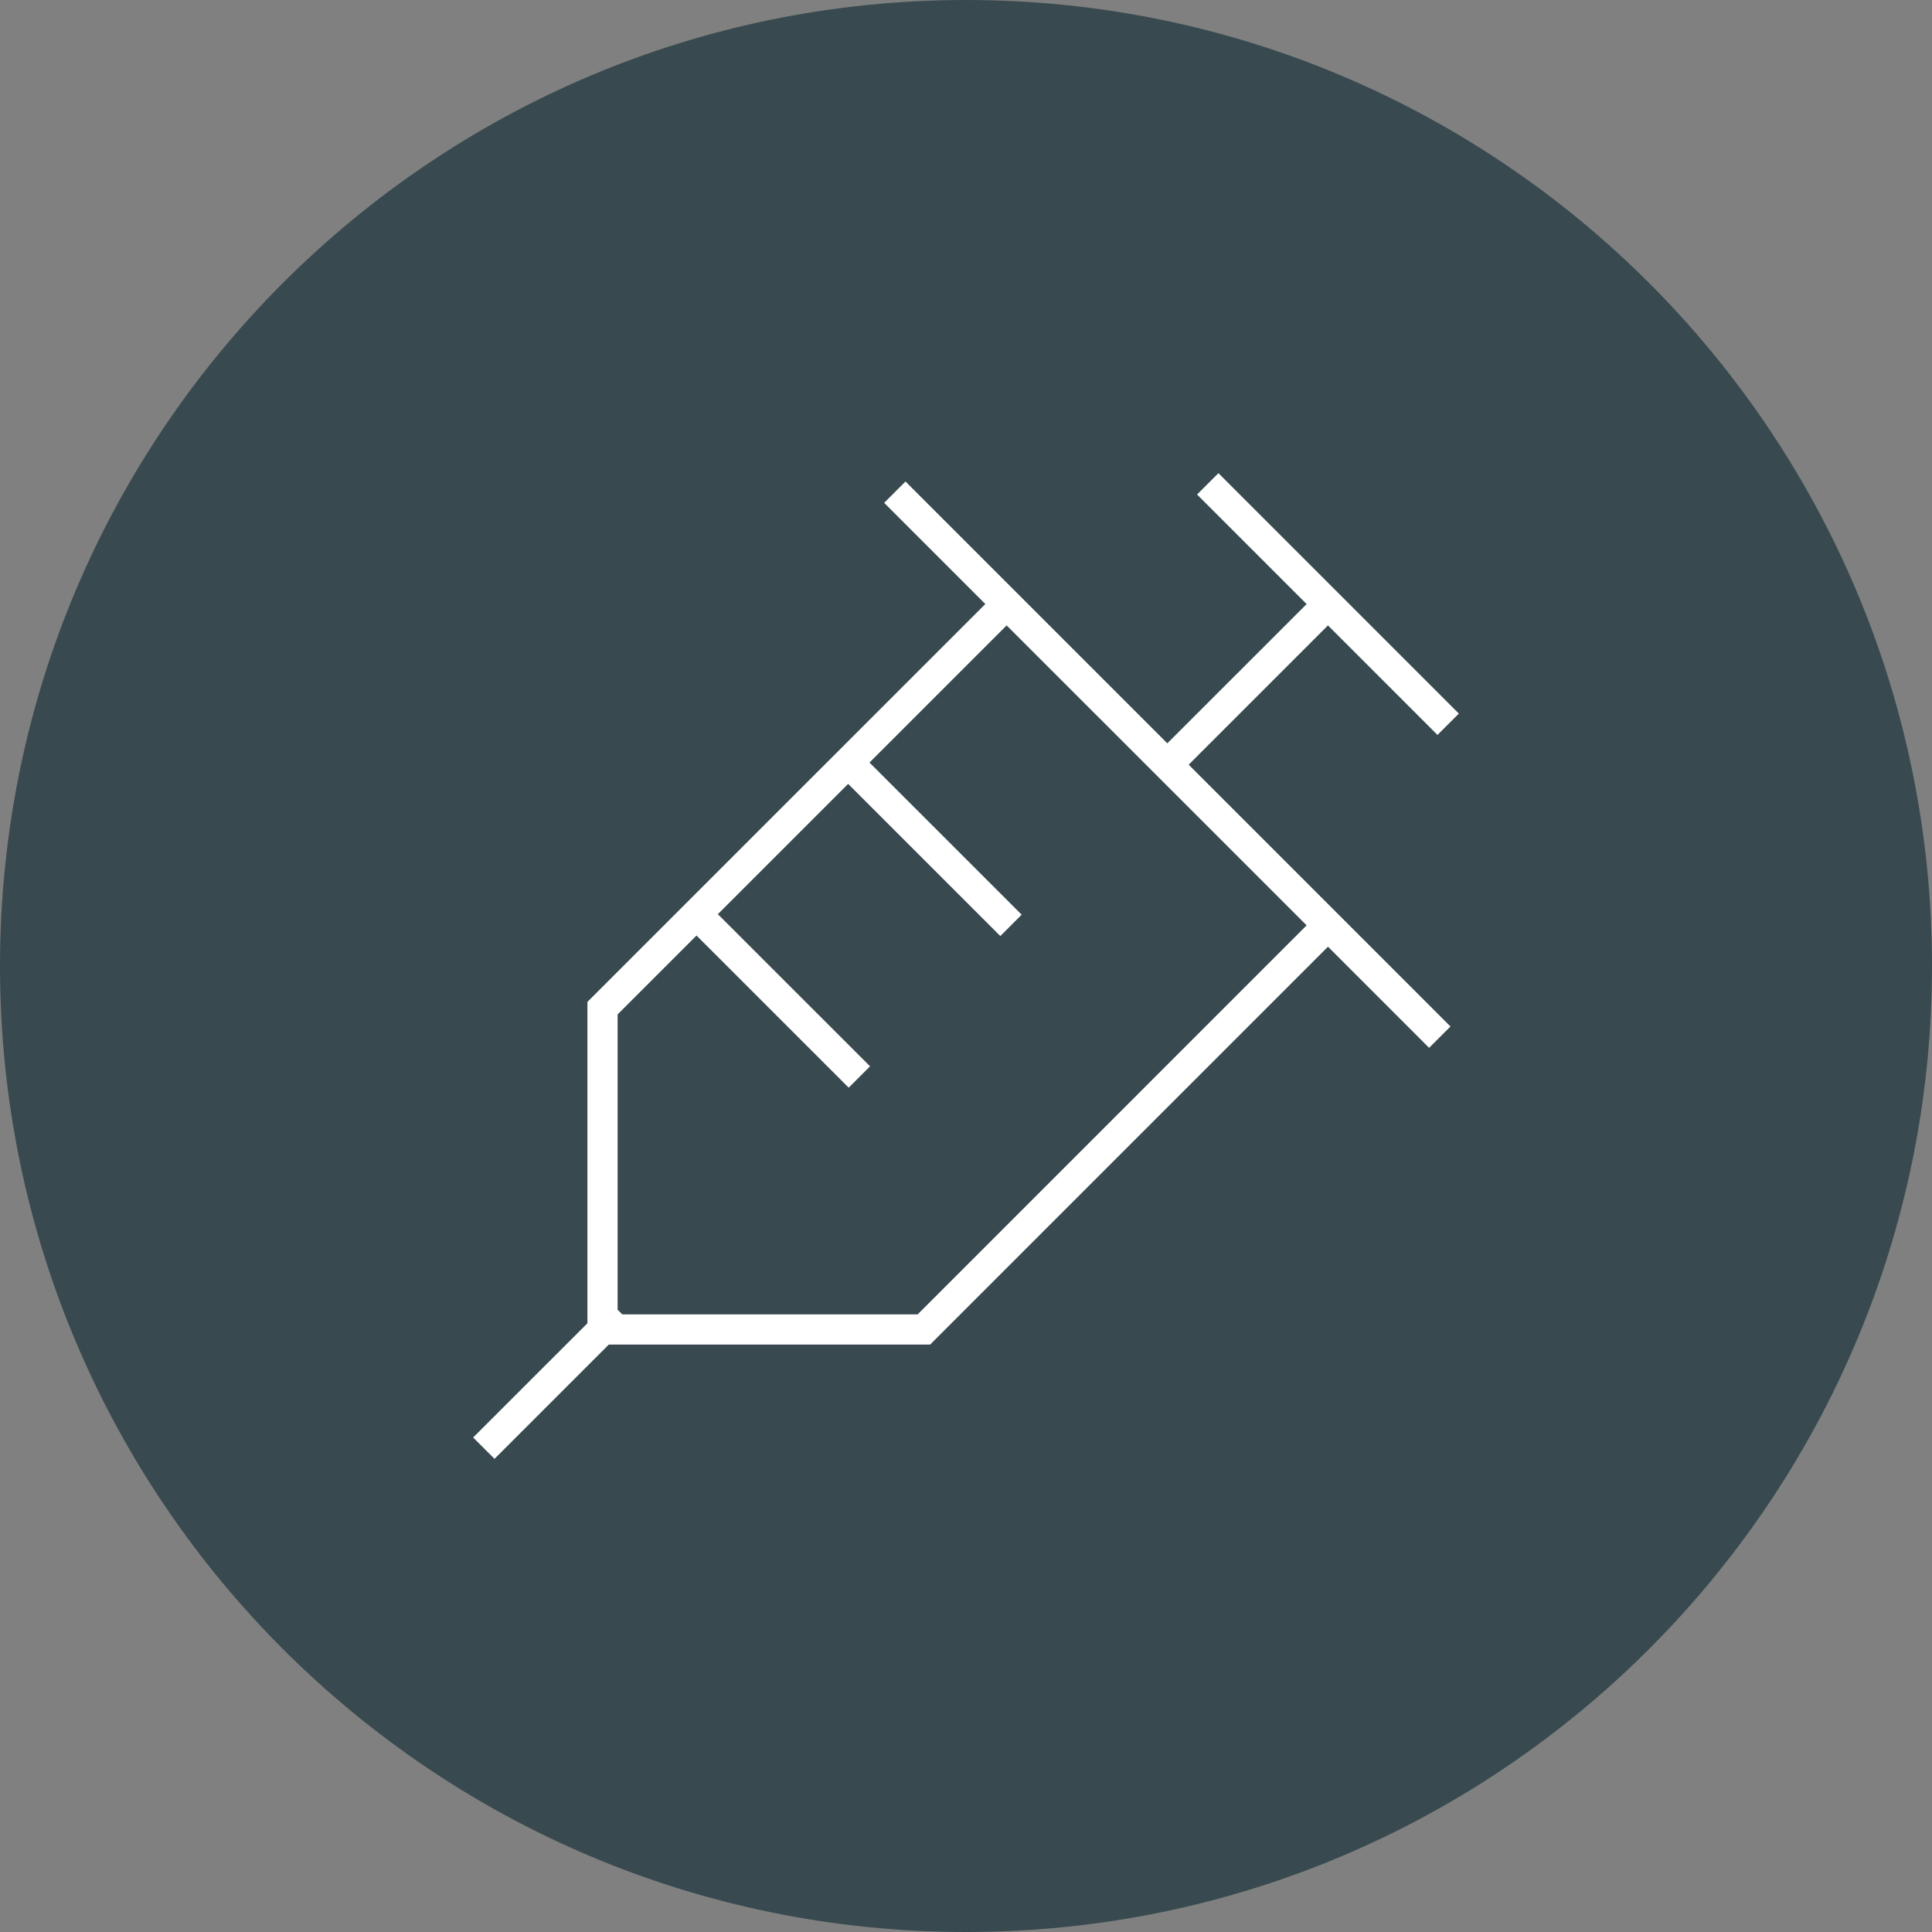
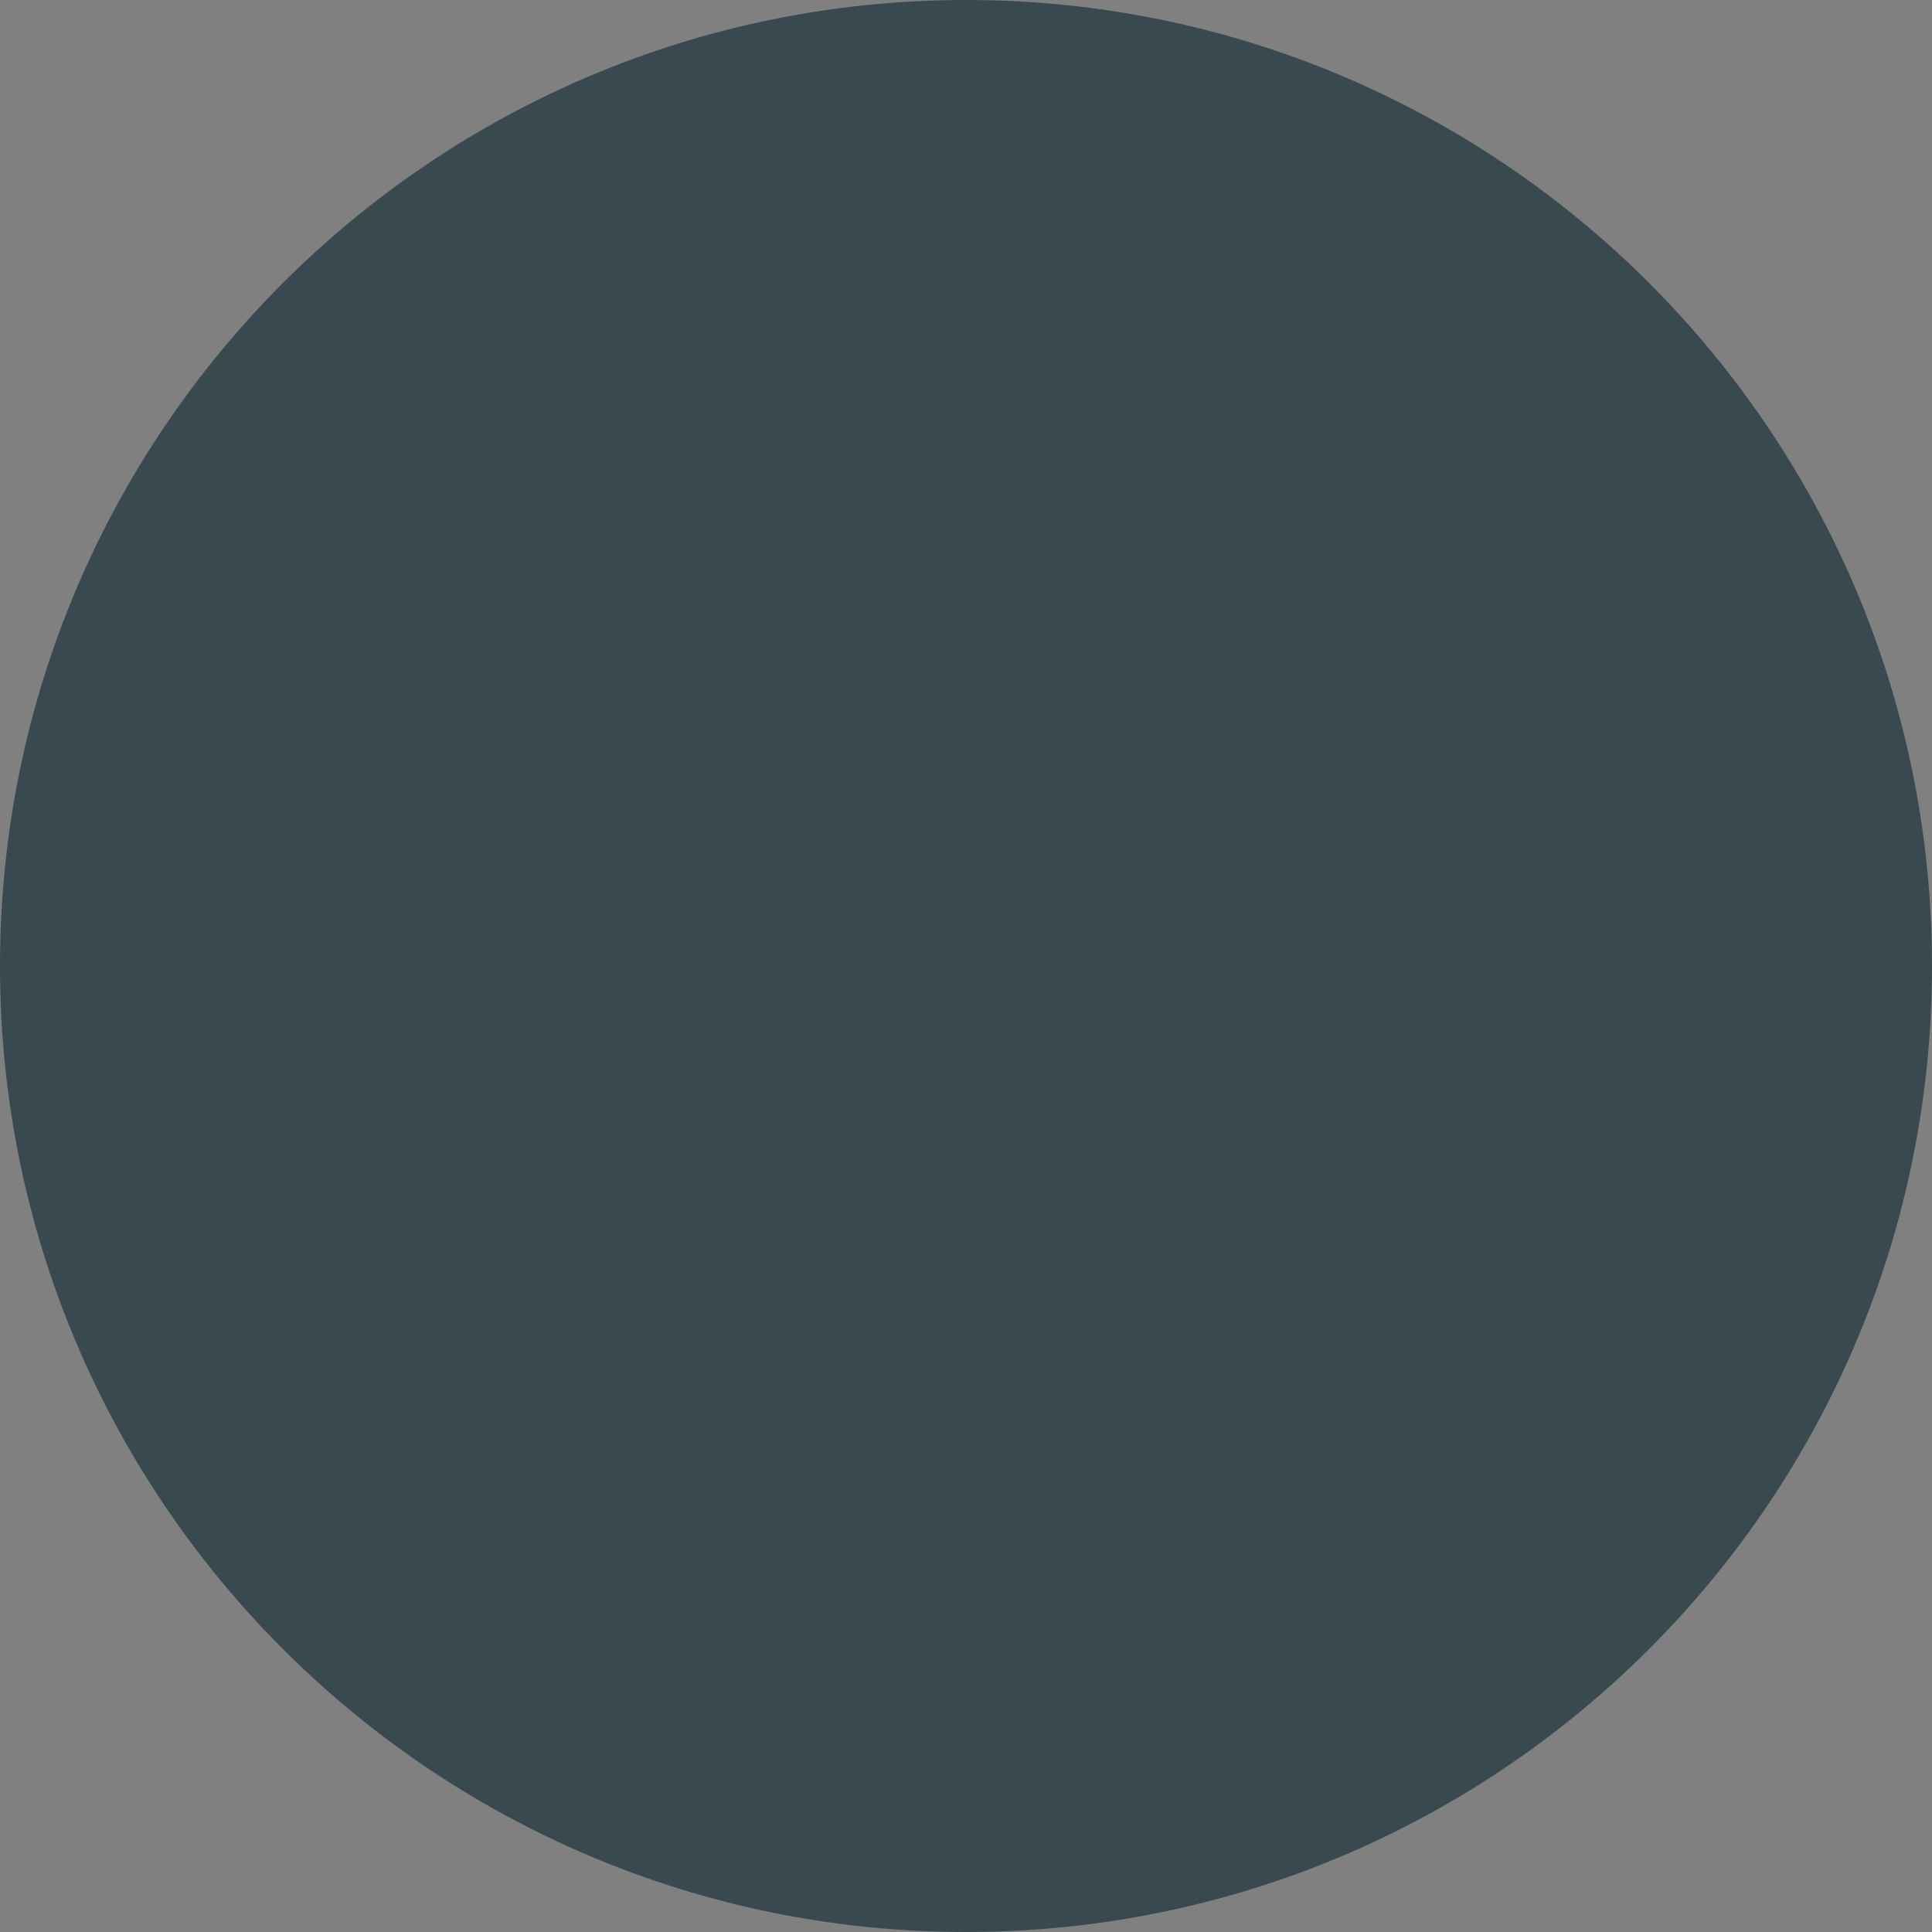
<svg xmlns="http://www.w3.org/2000/svg" width="56" height="56" viewBox="0 0 56 56" fill="none">
  <rect x="0" y="0" width="56" height="56" fill="#808080" stroke="none" />
  <path d="M0 28C0 12.536 12.536 0 28 0C43.464 0 56 12.536 56 28C56 43.464 43.464 56 28 56C12.536 56 0 43.464 0 28Z" fill="#384A4F" />
-   <path d="M41.733 30.063L25.937 14.266M41.976 20.993L35.007 14.024M24.909 31.217L20.252 26.561M29.304 26.822L24.646 22.165M33.835 22.165L38.492 17.509M14.024 41.976L17.97 38.031M29.178 17.509L38.492 26.822L26.779 38.536H17.464V29.222L29.178 17.509Z" stroke="white" stroke-width="0.875" />
</svg>